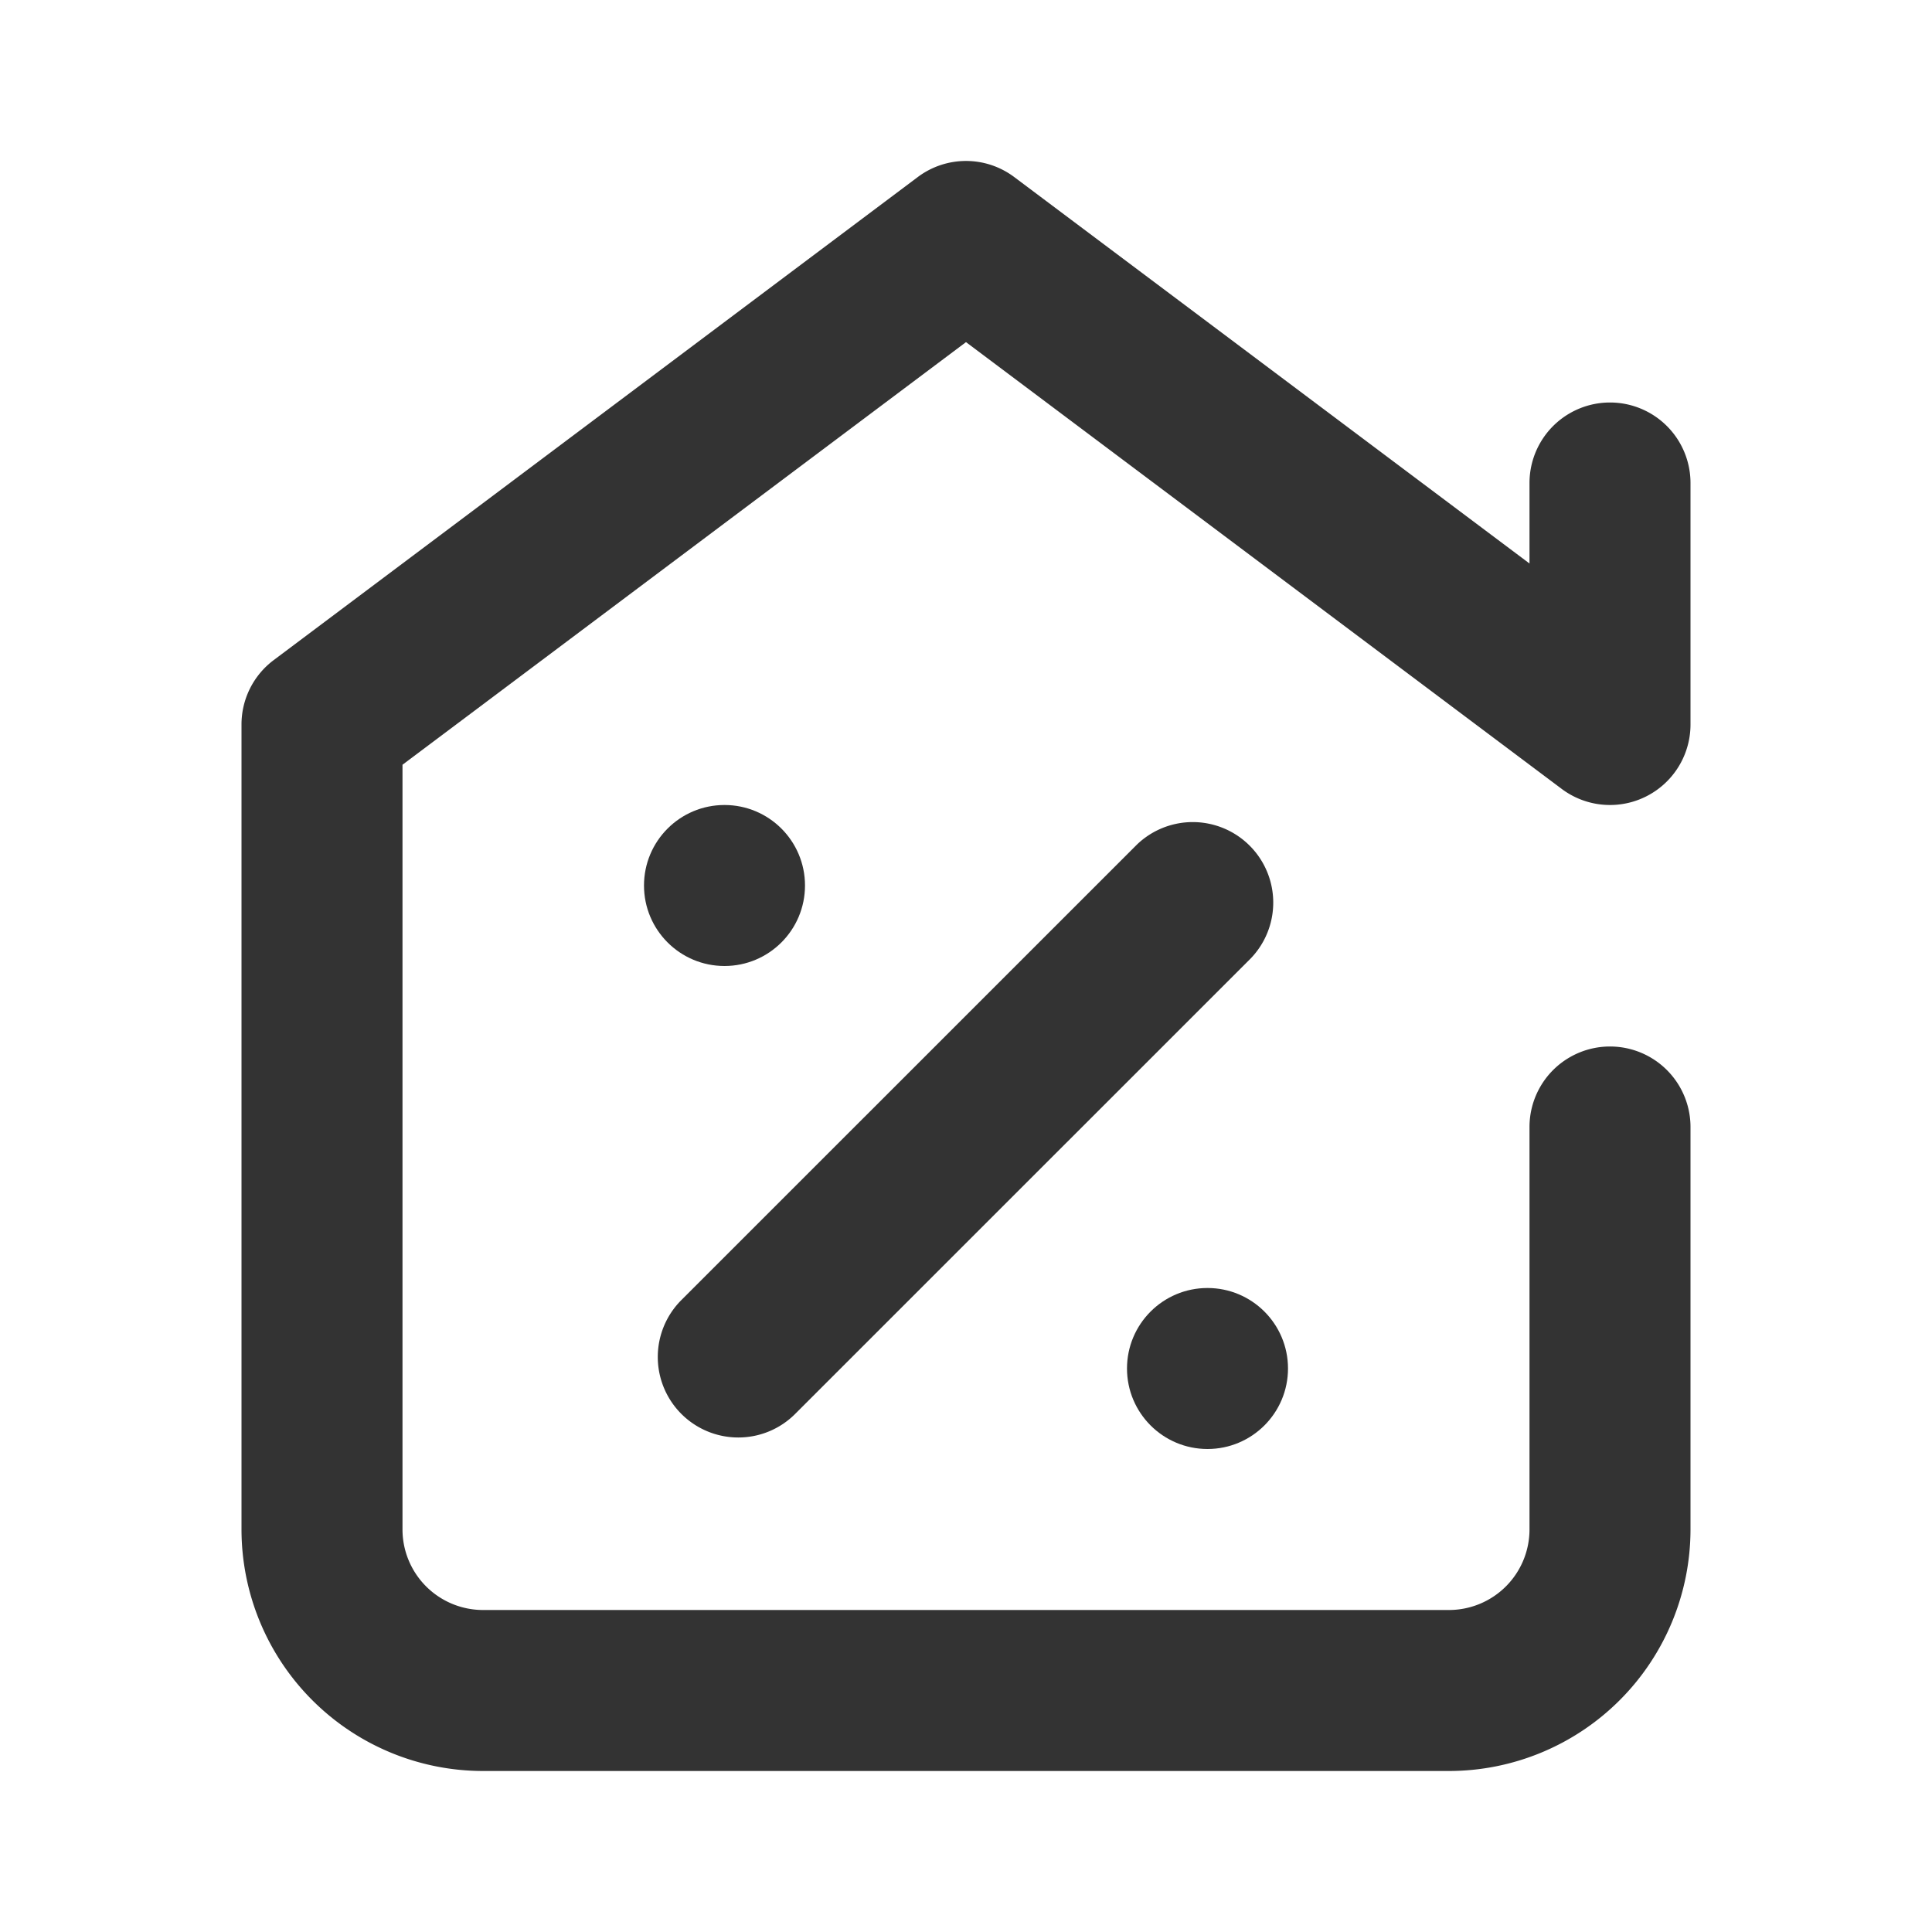
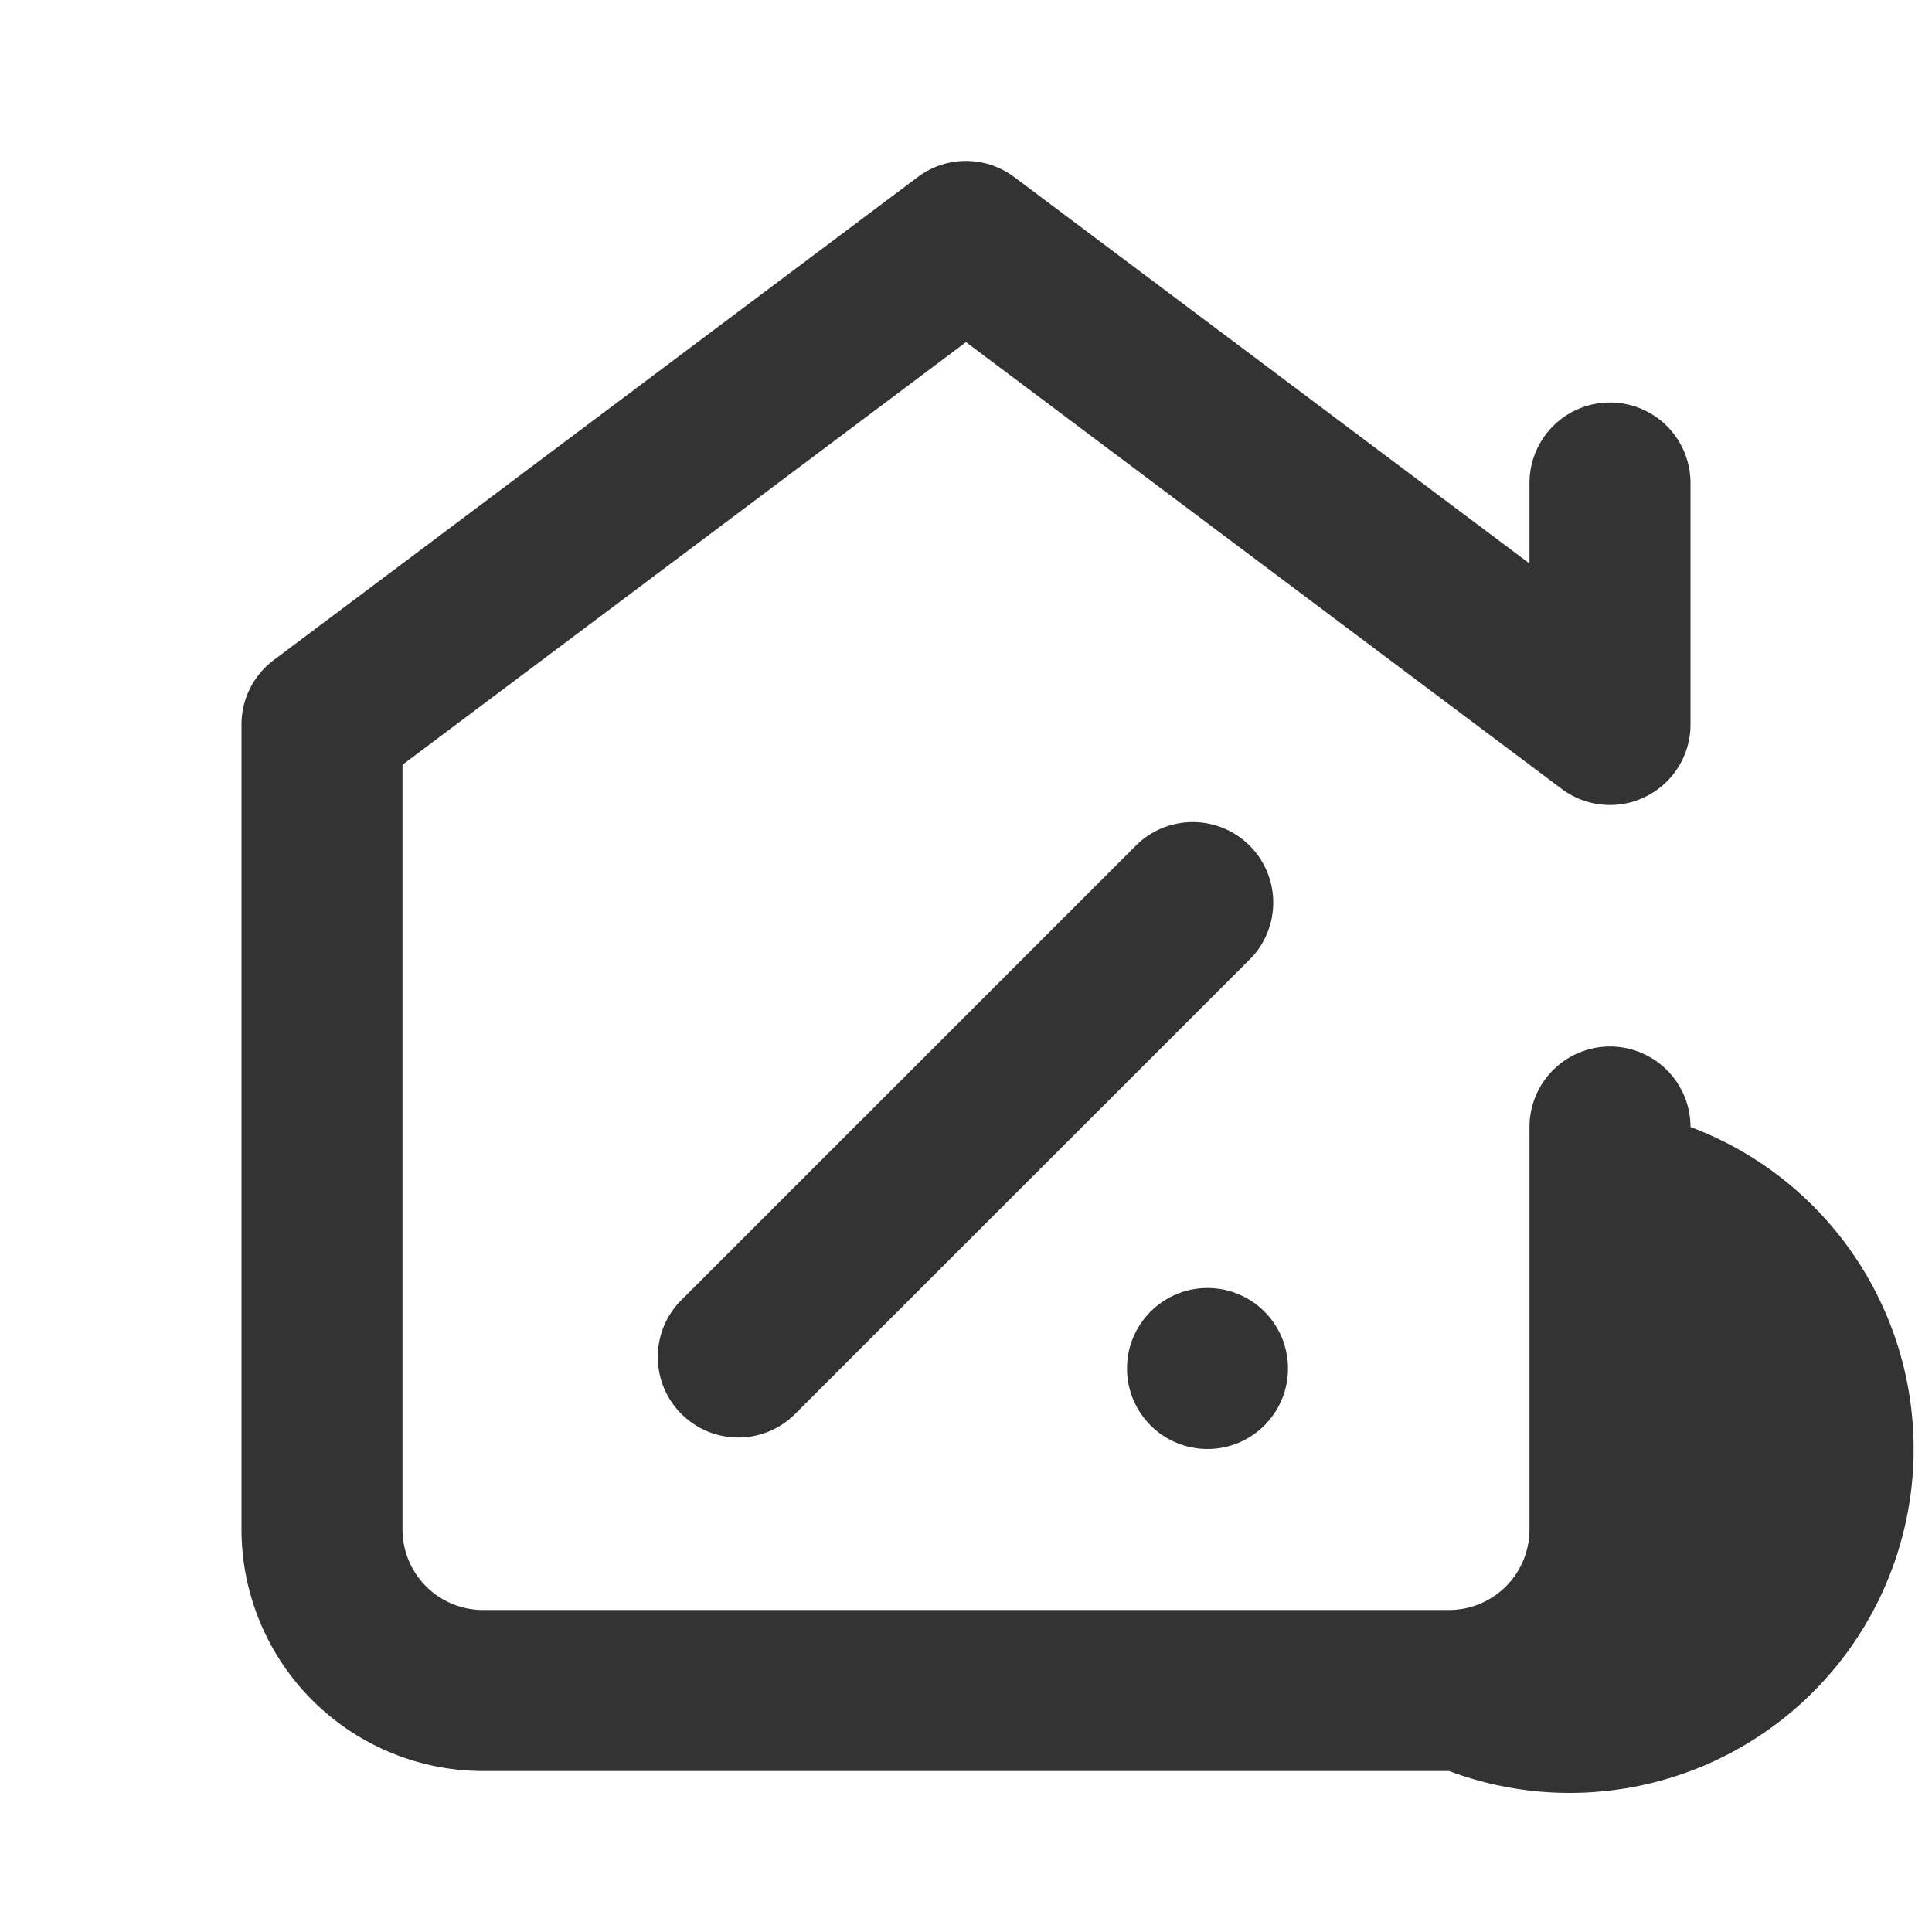
<svg xmlns="http://www.w3.org/2000/svg" width="800px" height="800px" viewBox="0 0 24 24" id="_003_ECOMMERCE_03" data-name="003_ECOMMERCE_03">
  <title>003_094</title>
-   <path d="M18,22H6a3.003,3.003,0,0,1-3-3V9a.999.999,0,0,1,.4-.8l8-6a.998.998,0,0,1,1.2,0L19,7V6a1,1,0,0,1,2,0V9a1.0 1,0,0,1-1.6.8L12,4.25,5,9.5V19a1.001,1.001,0,0,0,1,1H18a1.001,1.001,0,0,0,1-1V14a1,1,0,0,1,2,0v5A3.003,3.003,0,0,1,18,22Z" style="fill:#333" />
+   <path d="M18,22H6a3.003,3.003,0,0,1-3-3V9a.999.999,0,0,1,.4-.8l8-6a.998.998,0,0,1,1.2,0L19,7V6a1,1,0,0,1,2,0V9a1.0 1,0,0,1-1.6.8L12,4.25,5,9.5V19a1.001,1.001,0,0,0,1,1H18a1.001,1.001,0,0,0,1-1V14a1,1,0,0,1,2,0A3.003,3.003,0,0,1,18,22Z" style="fill:#333" />
  <path d="M9.171,17.857a1,1,0,0,1-.707-1.707L14.122,10.493A1.0 1,0,0,1,15.536,11.907L9.878,17.564A.997.997,0,0,1,9.171,17.857Z" style="fill:#333" />
-   <circle cx="9" cy="11" r="1" style="fill:#333" />
  <circle cx="15" cy="17" r="1" style="fill:#333" />
</svg>